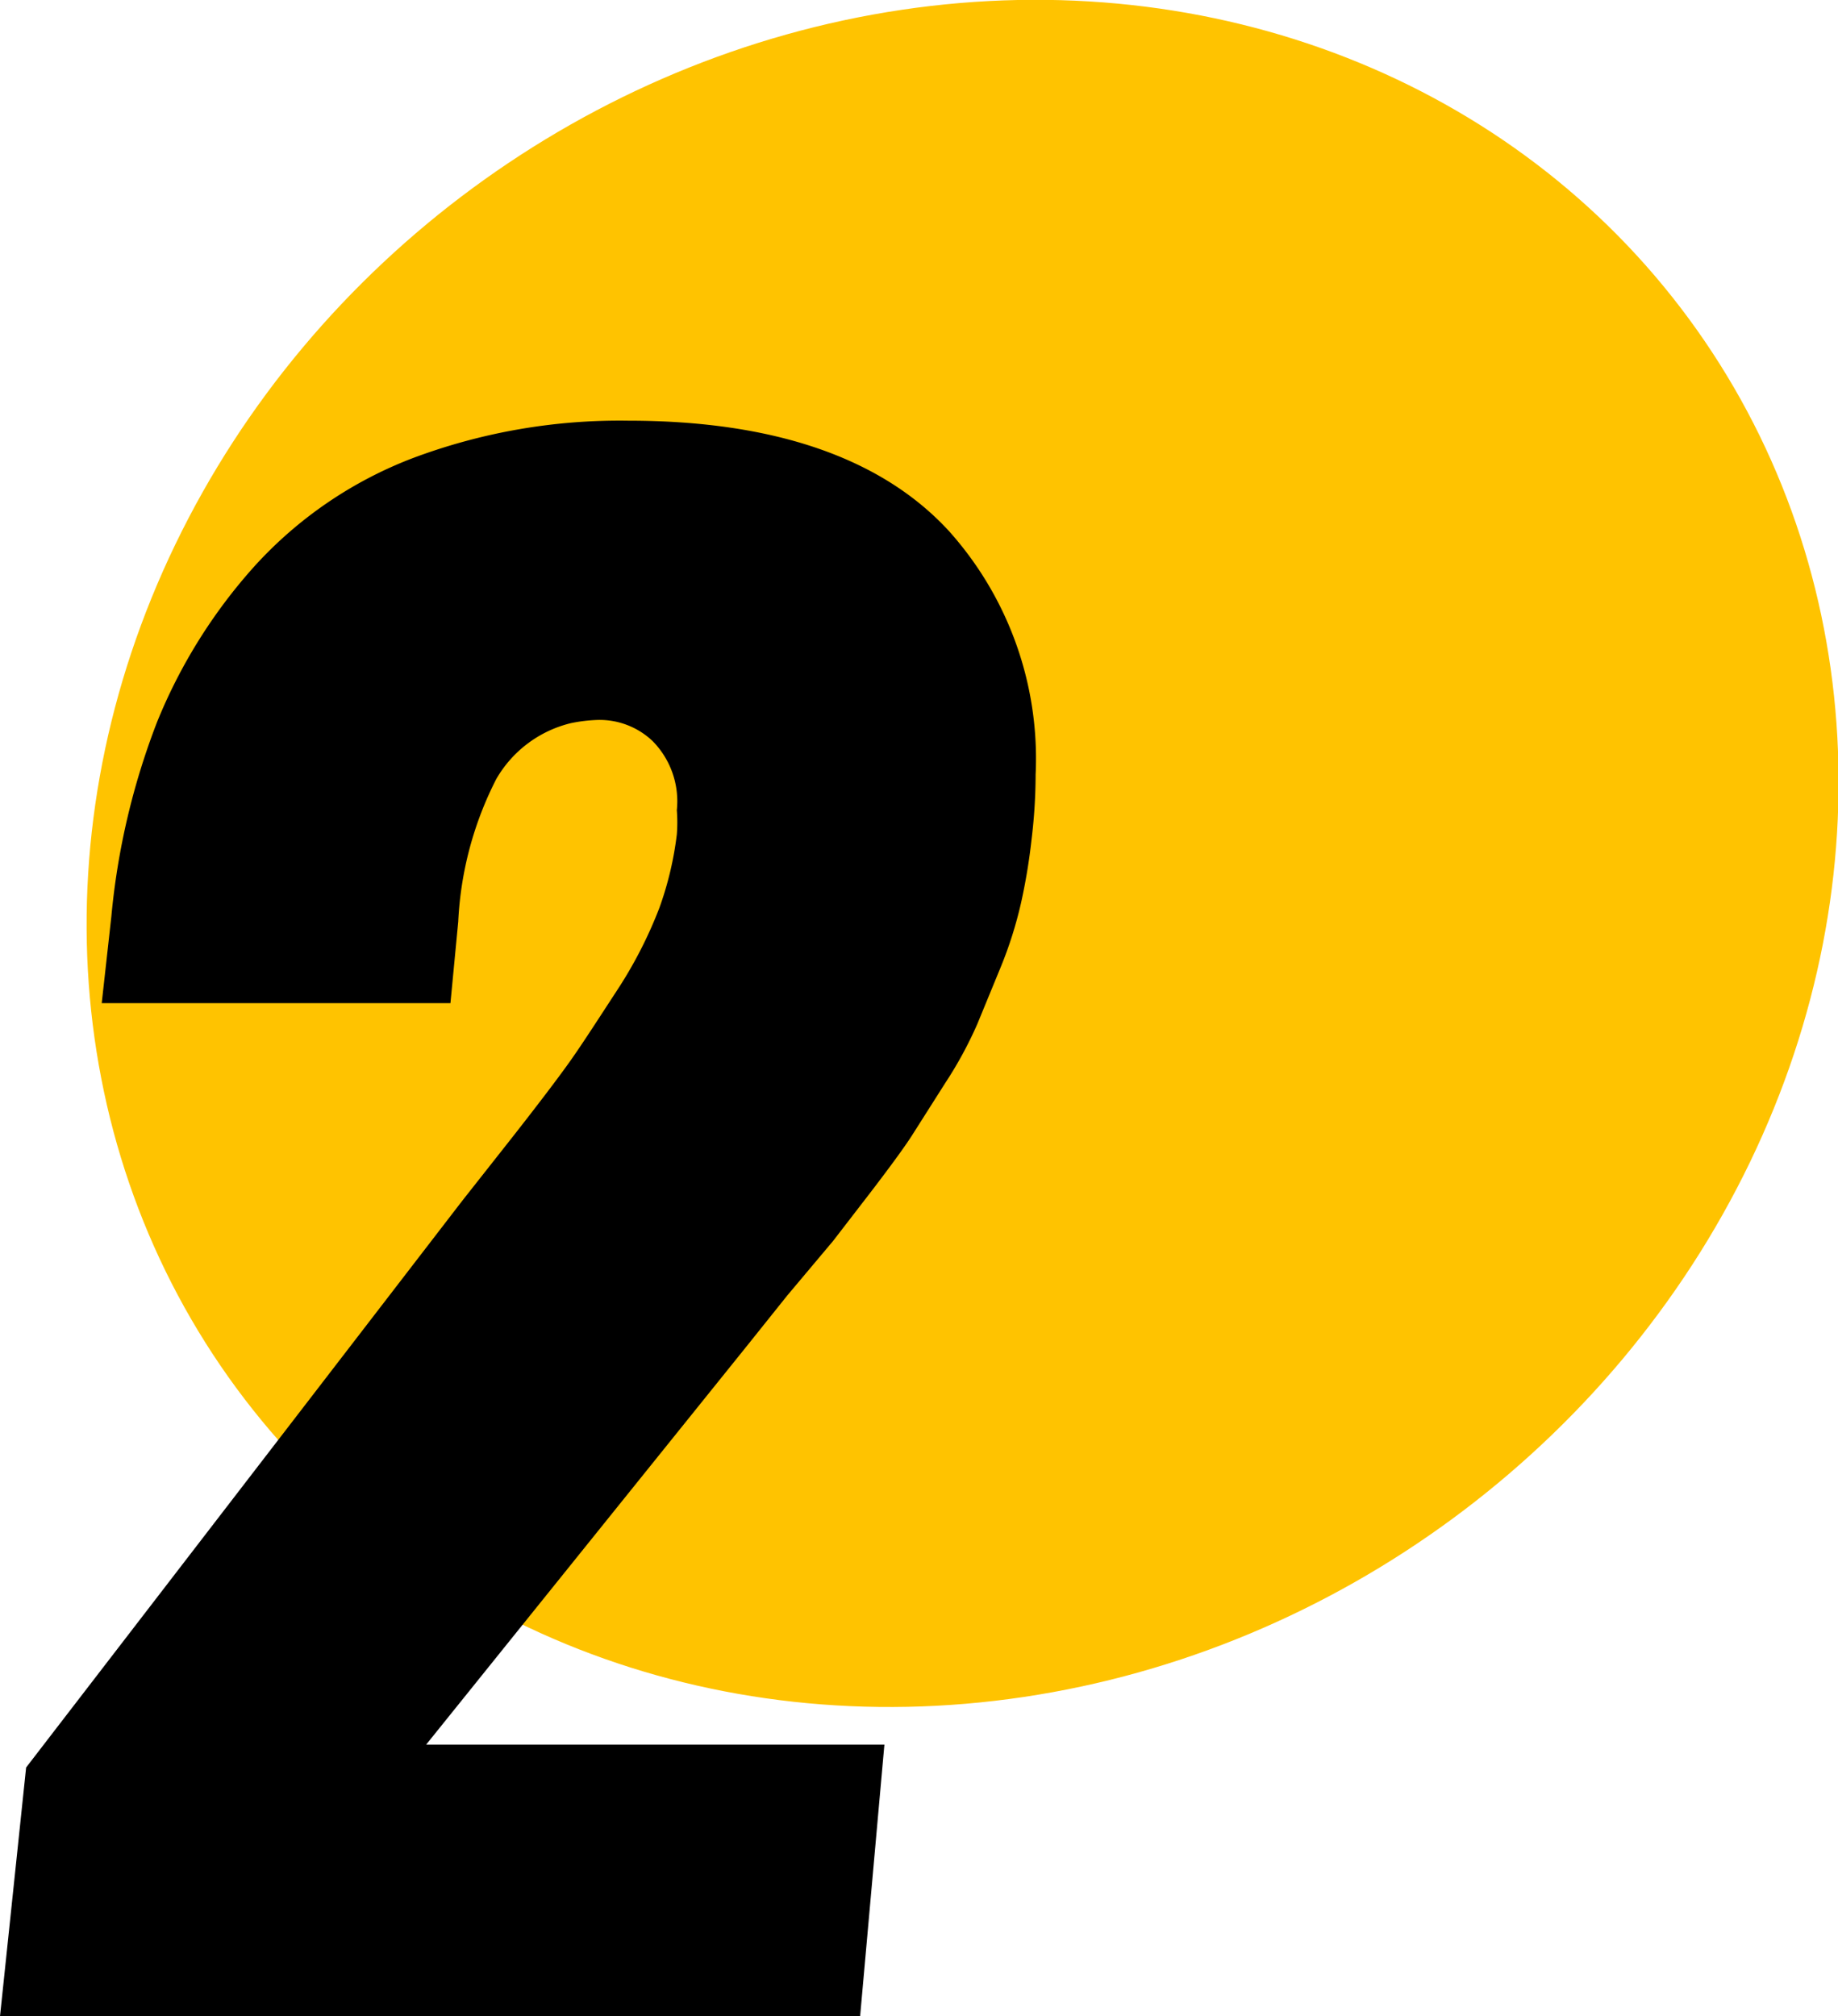
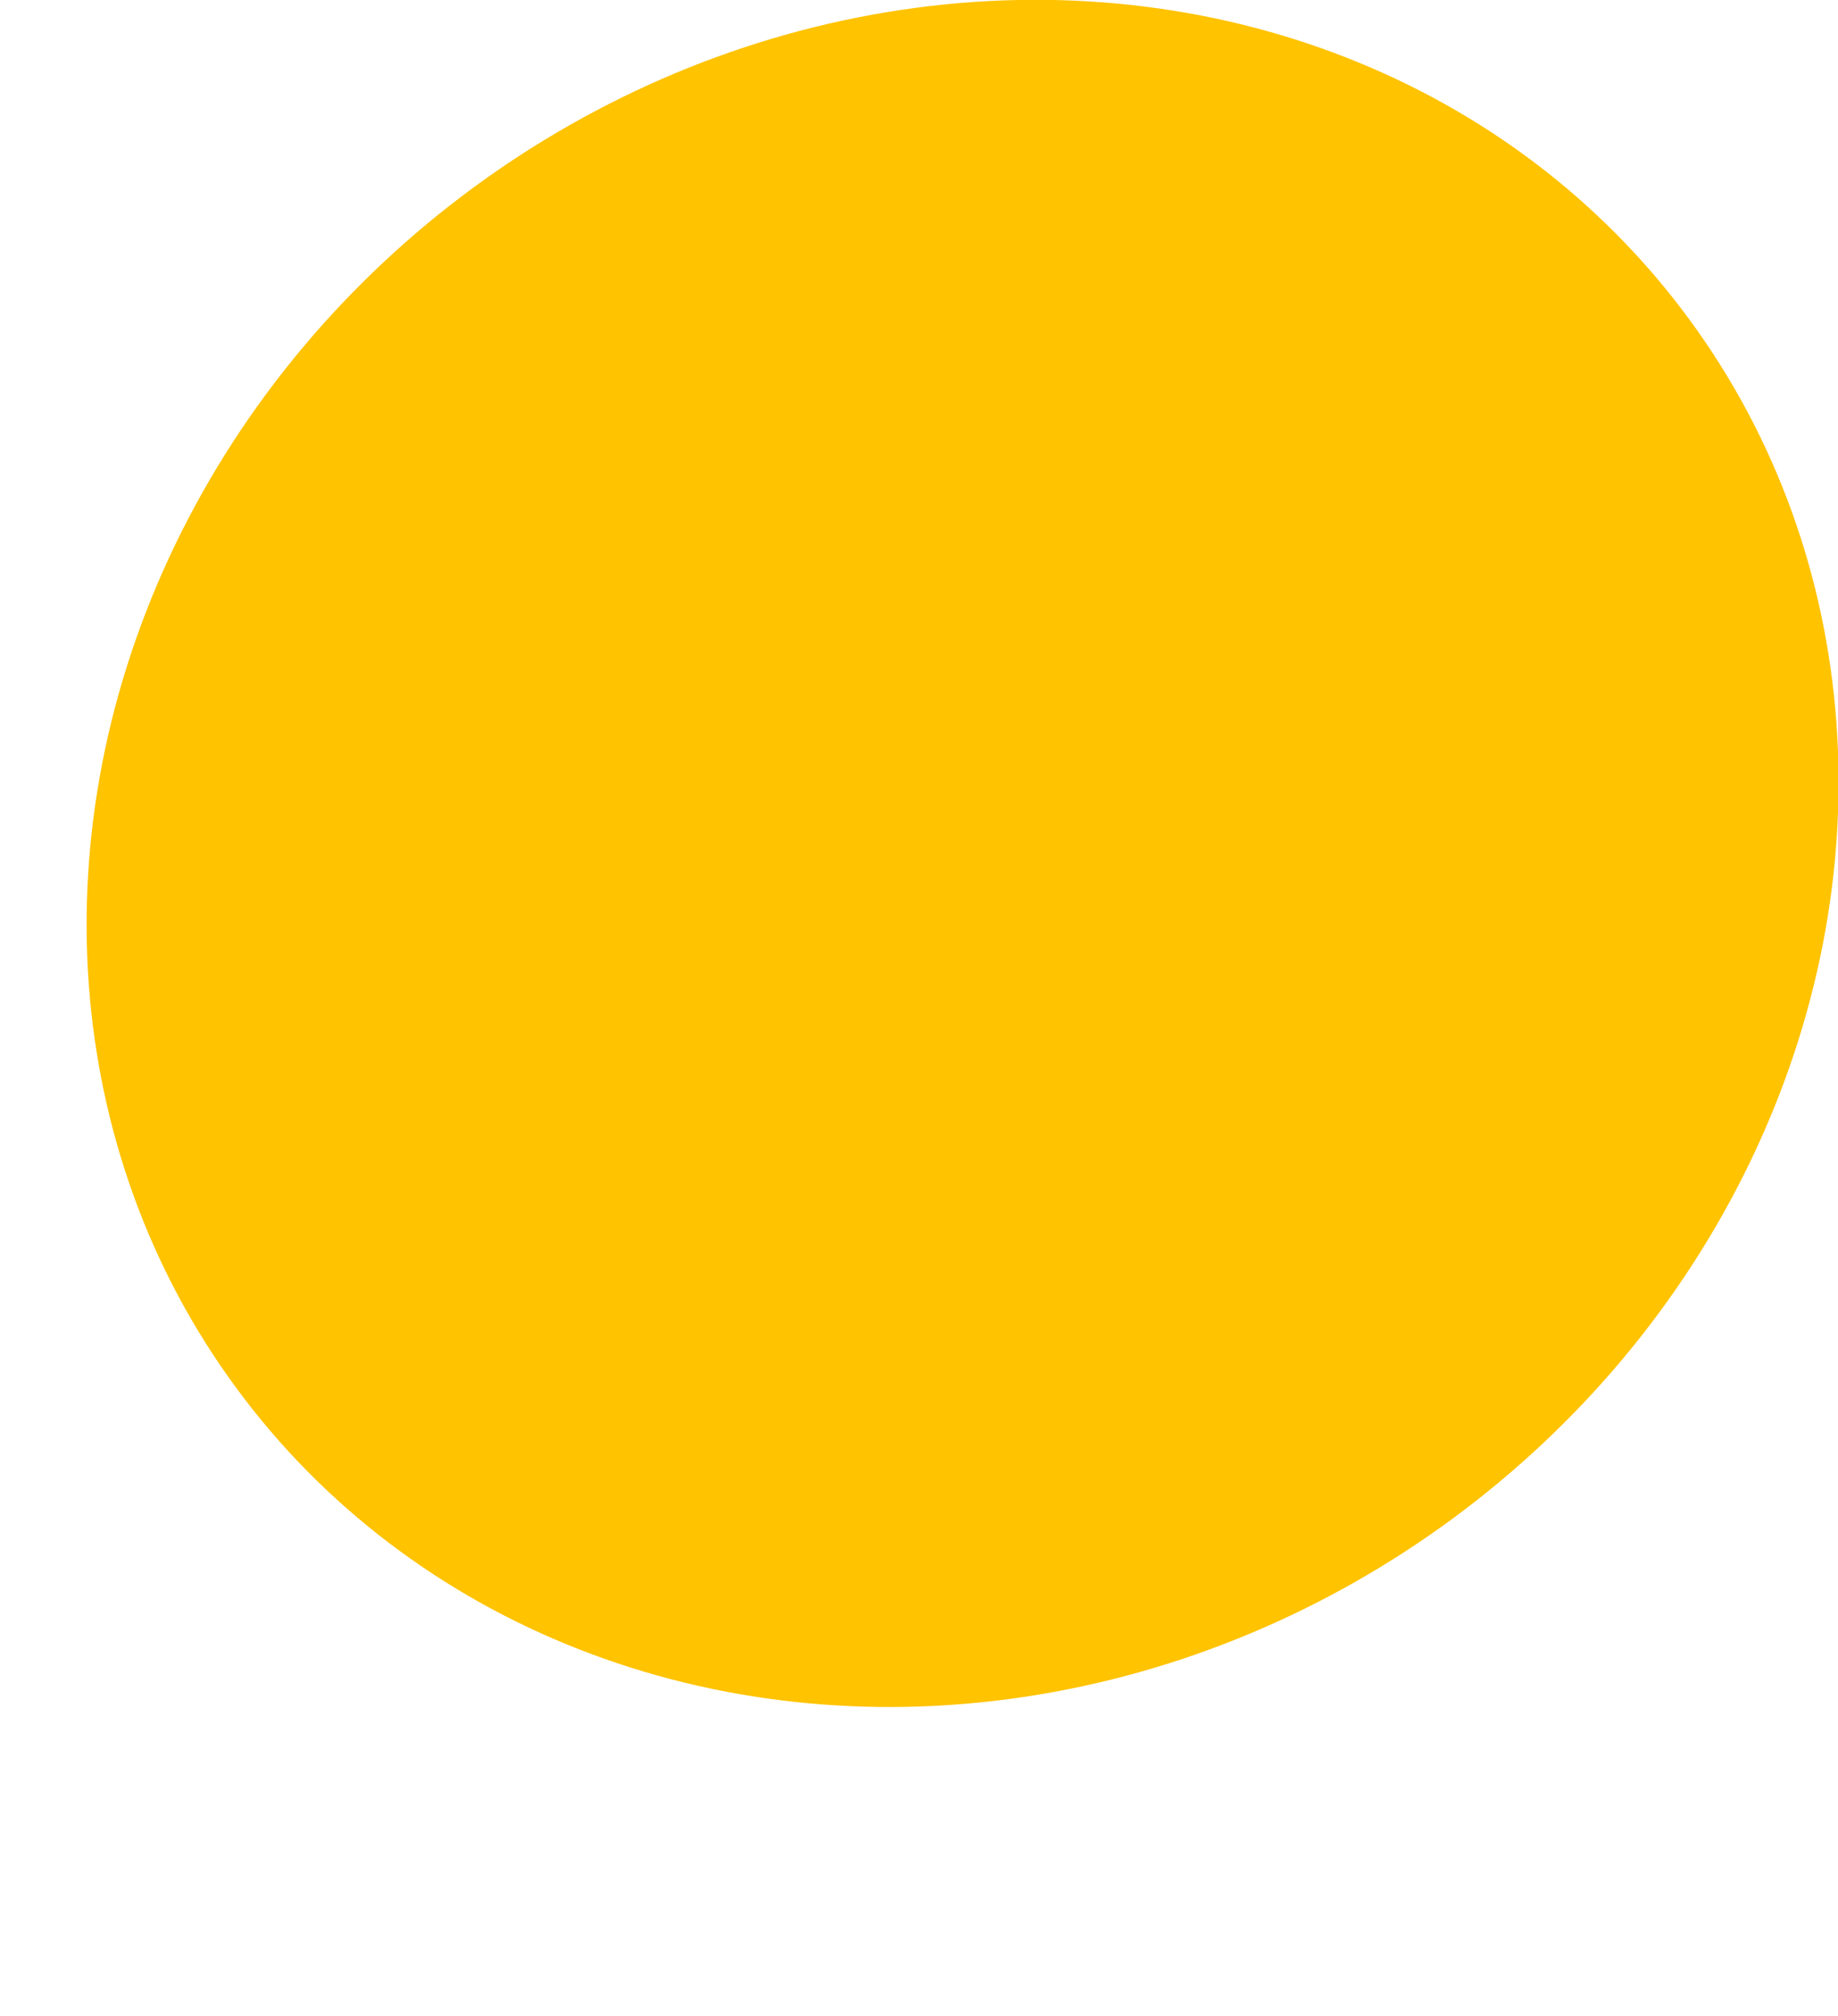
<svg xmlns="http://www.w3.org/2000/svg" viewBox="0 0 40.11 44">
  <g id="Layer_2" data-name="Layer 2">
    <g id="Layer_1-2" data-name="Layer 1">
      <ellipse cx="21" cy="18.63" rx="19.68" ry="18.03" transform="translate(-6.95 16.07) rotate(-36.36)" style="fill:#ffc300" />
-       <path d="M0,44l.57-5.43L10.09,26.2l1.08-1.37c.62-.79,1.05-1.36,1.29-1.7s.57-.85,1-1.51a9.47,9.47,0,0,0,.93-1.81,7.28,7.28,0,0,0,.38-1.6,3.4,3.4,0,0,0,0-.53,1.87,1.87,0,0,0-.53-1.51,1.68,1.68,0,0,0-1.18-.46,3.36,3.36,0,0,0-.6.07A2.58,2.58,0,0,0,10.83,17,7.62,7.62,0,0,0,10,20.11l-.17,1.78H2.22L2.43,20a15.76,15.76,0,0,1,1-4.25,11.62,11.62,0,0,1,2.12-3.39A9,9,0,0,1,9,10a12.85,12.85,0,0,1,4.71-.82c3.19,0,5.54.82,7,2.41a7.44,7.44,0,0,1,1.89,5.31,11.93,11.93,0,0,1-.09,1.43,12.81,12.81,0,0,1-.23,1.38,8.89,8.89,0,0,1-.44,1.39l-.51,1.24a8.67,8.67,0,0,1-.7,1.29l-.73,1.15c-.16.25-.46.66-.88,1.21l-.84,1.09-1,1.19-.88,1.1-7,8.7h10L18.77,44Z" />
    </g>
  </g>
</svg>